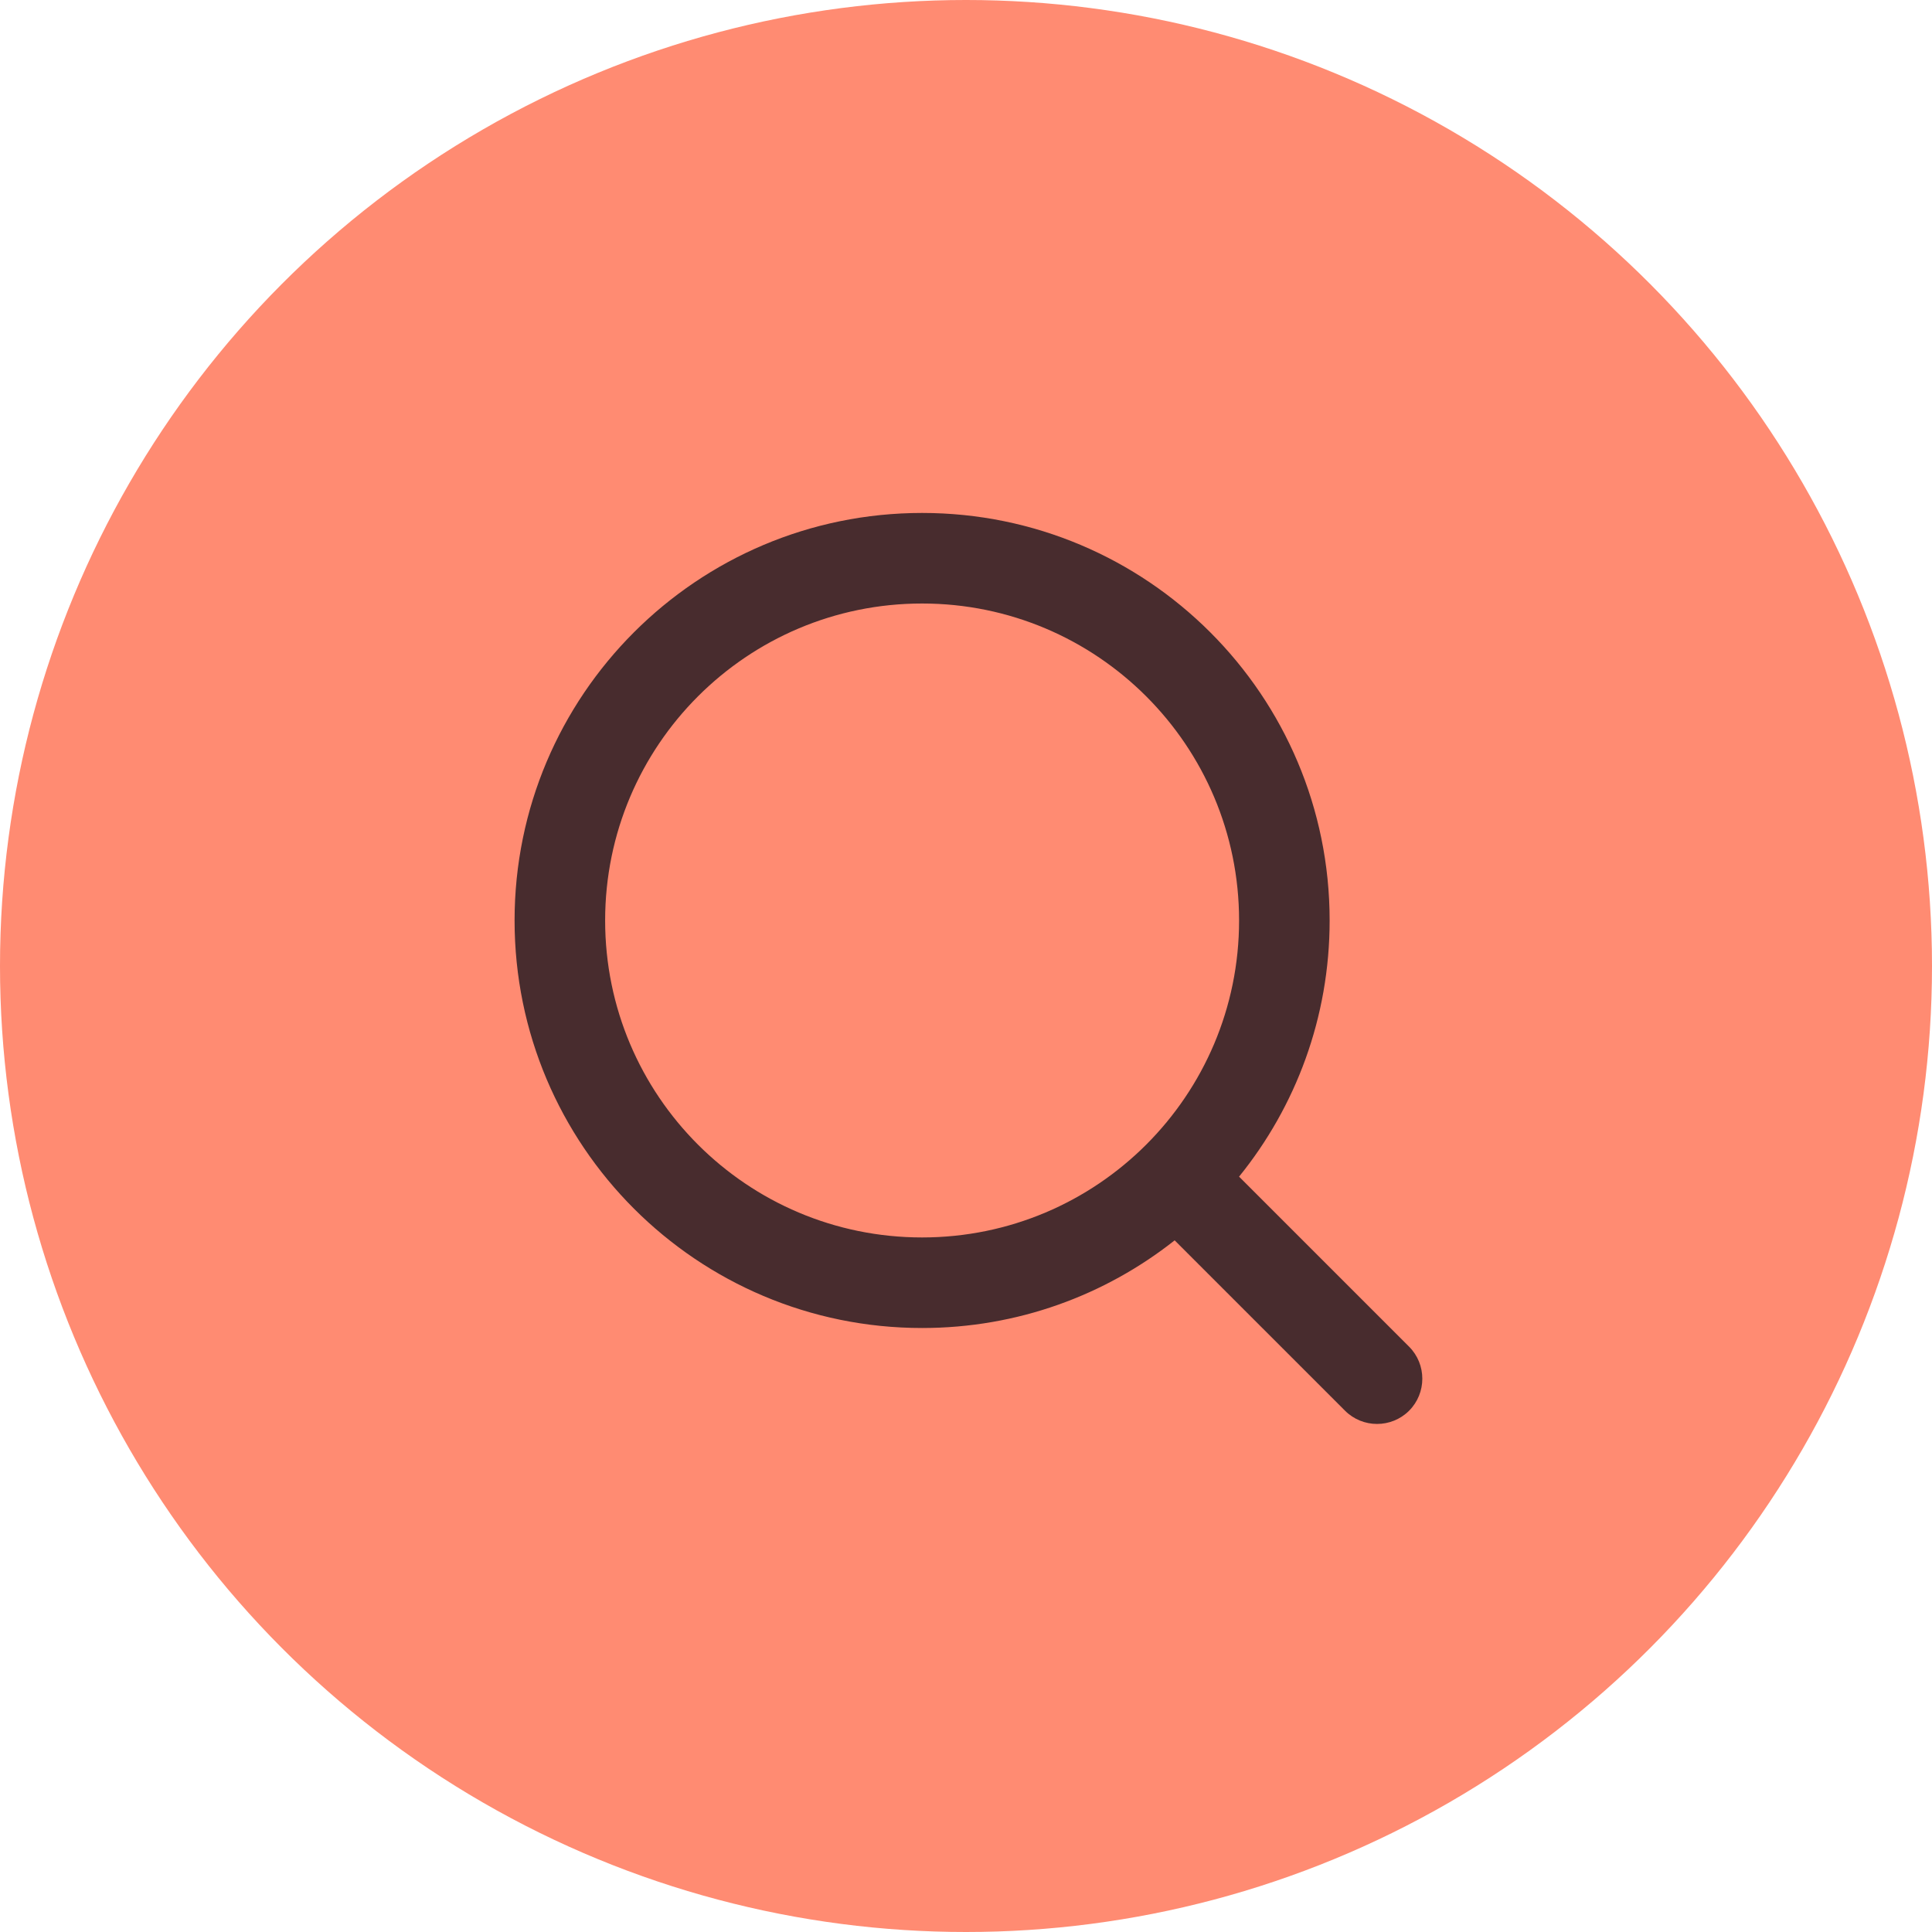
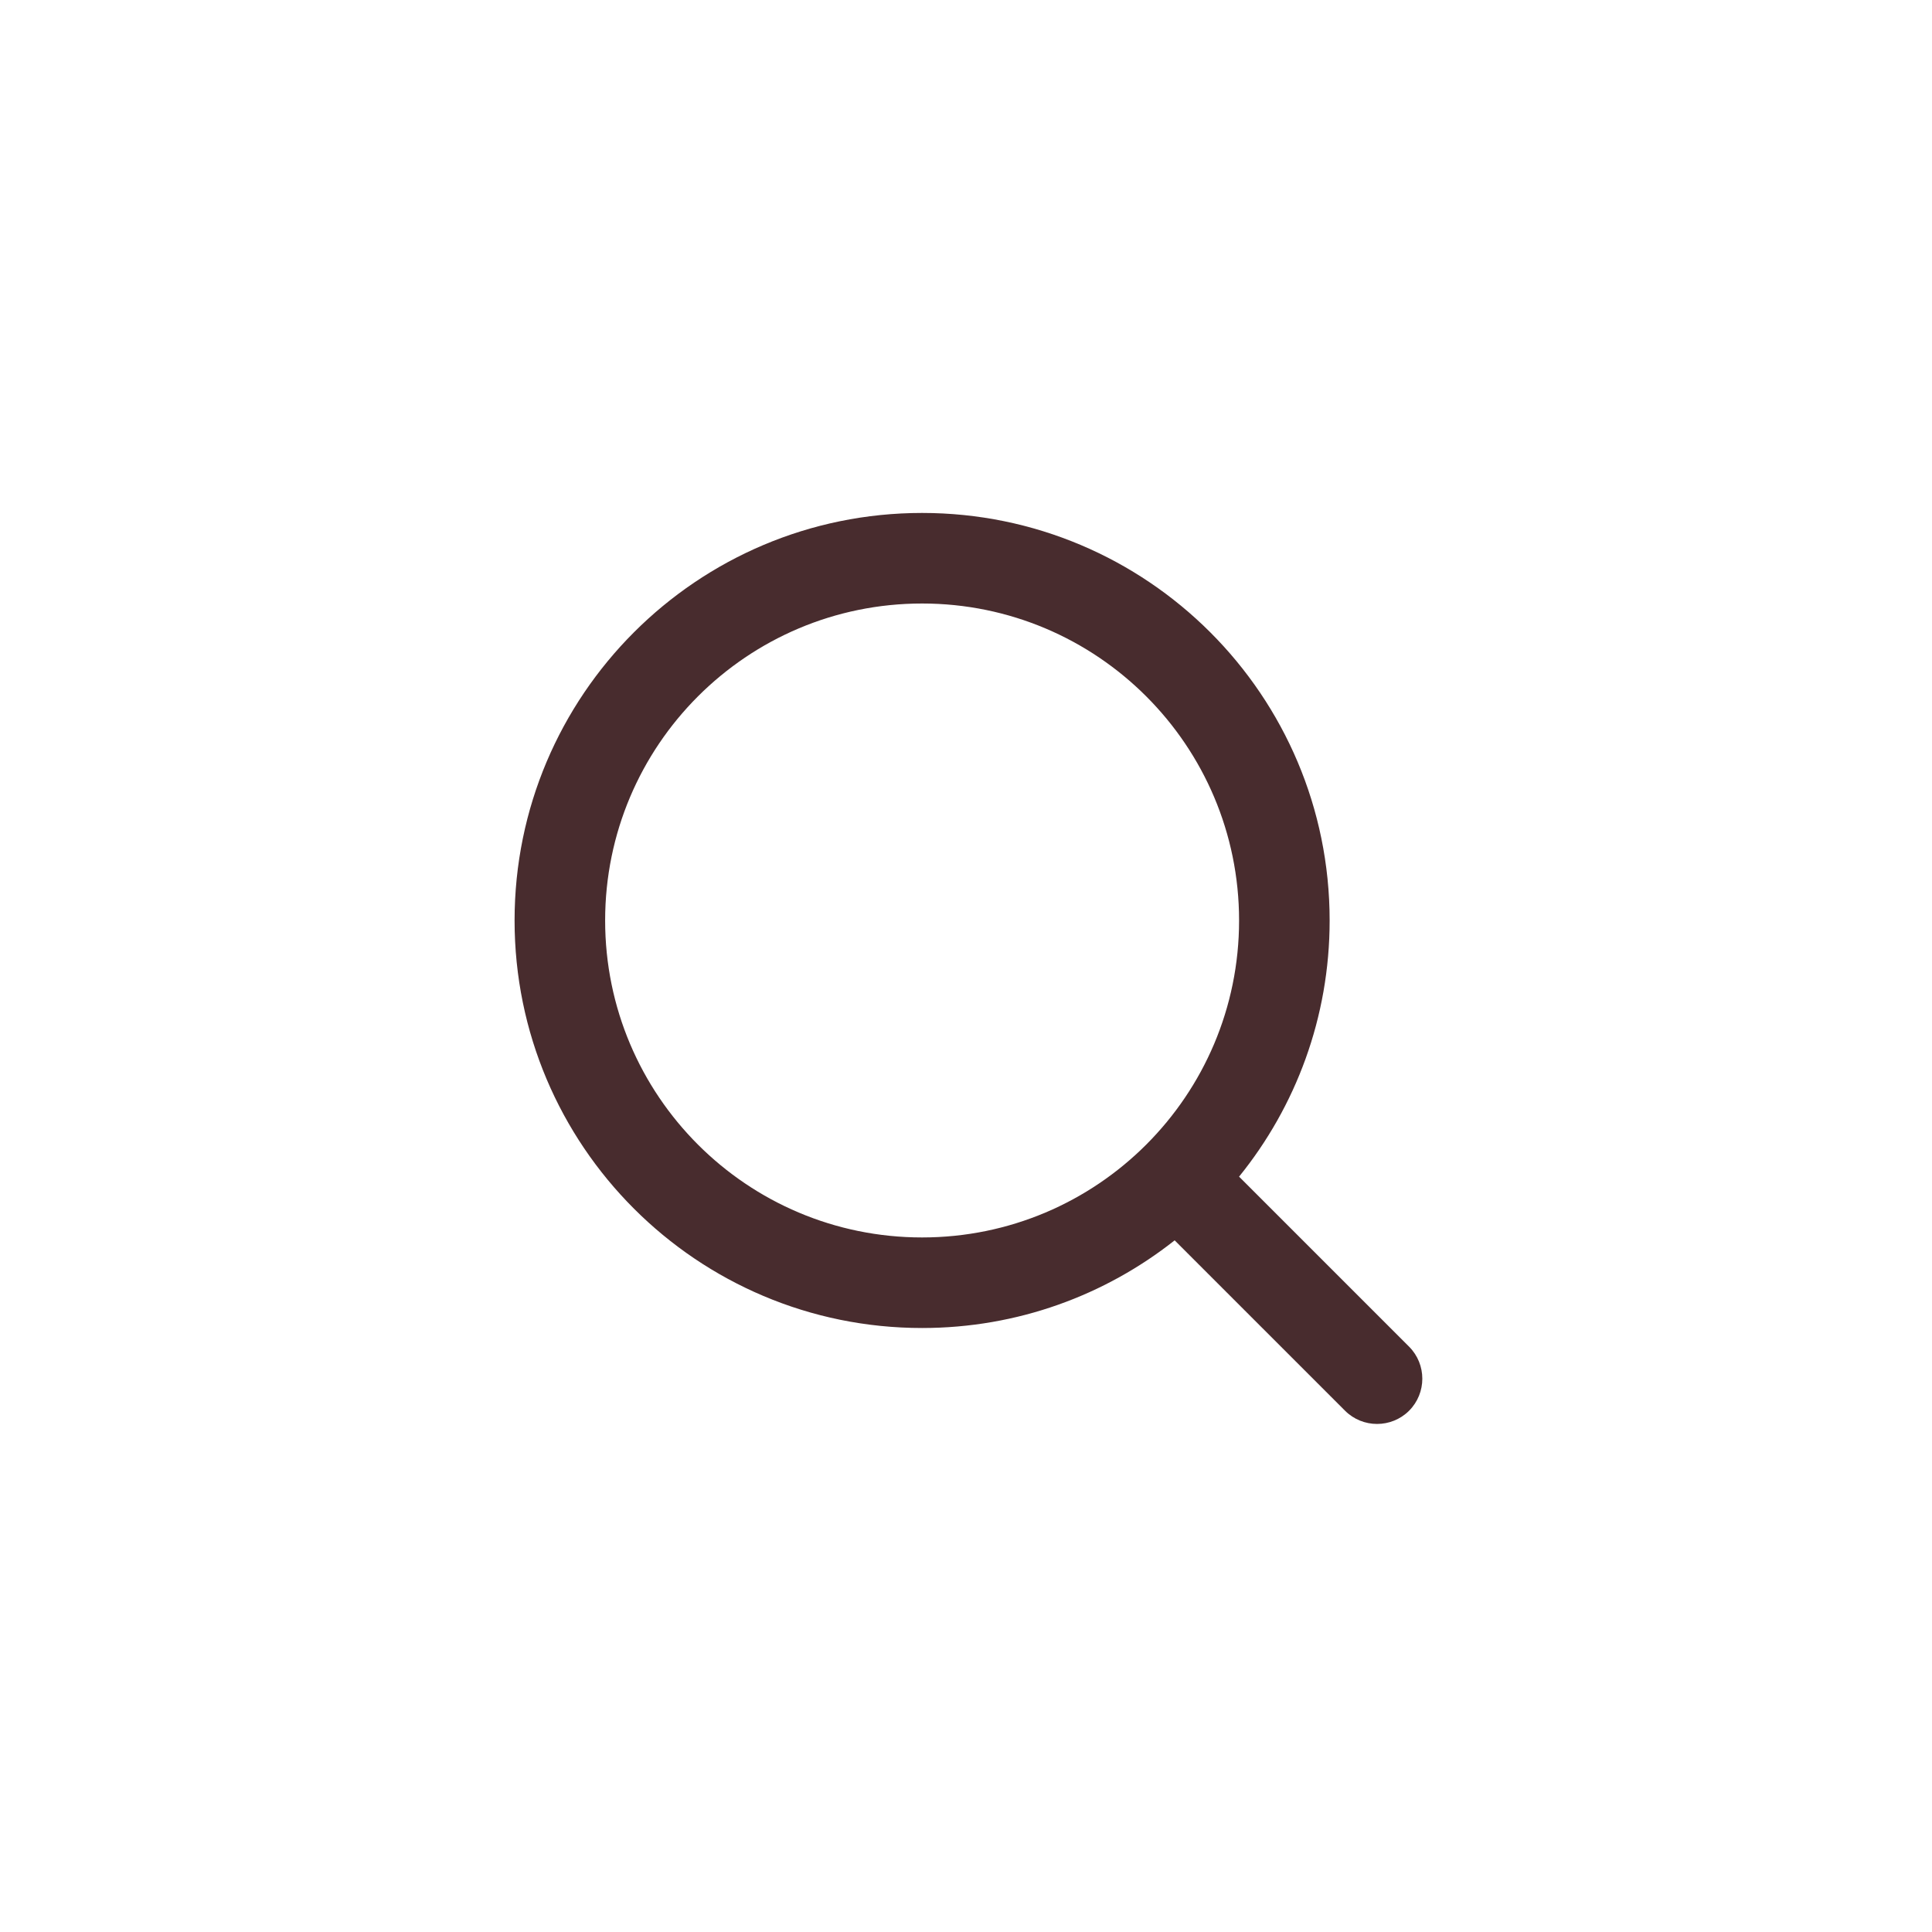
<svg xmlns="http://www.w3.org/2000/svg" width="32" height="32" viewBox="0 0 32 32" fill="none">
-   <circle cx="16" cy="16" r="16" fill="#FF8B72" />
  <path fill-rule="evenodd" clip-rule="evenodd" d="M10.023 15.246C10.023 12.347 12.373 9.996 15.273 9.996C18.172 9.996 20.523 12.347 20.523 15.246C20.523 18.146 18.172 20.496 15.273 20.496C12.373 20.496 10.023 18.146 10.023 15.246ZM15.273 8.496C11.545 8.496 8.523 11.518 8.523 15.246C8.523 18.974 11.545 21.996 15.273 21.996C16.853 21.996 18.306 21.453 19.456 20.544L22.278 23.366C22.571 23.658 23.046 23.658 23.339 23.366C23.631 23.073 23.631 22.598 23.339 22.305L20.523 19.489C21.461 18.33 22.023 16.854 22.023 15.246C22.023 11.518 19.001 8.496 15.273 8.496Z" fill="#482C2E" />
</svg>